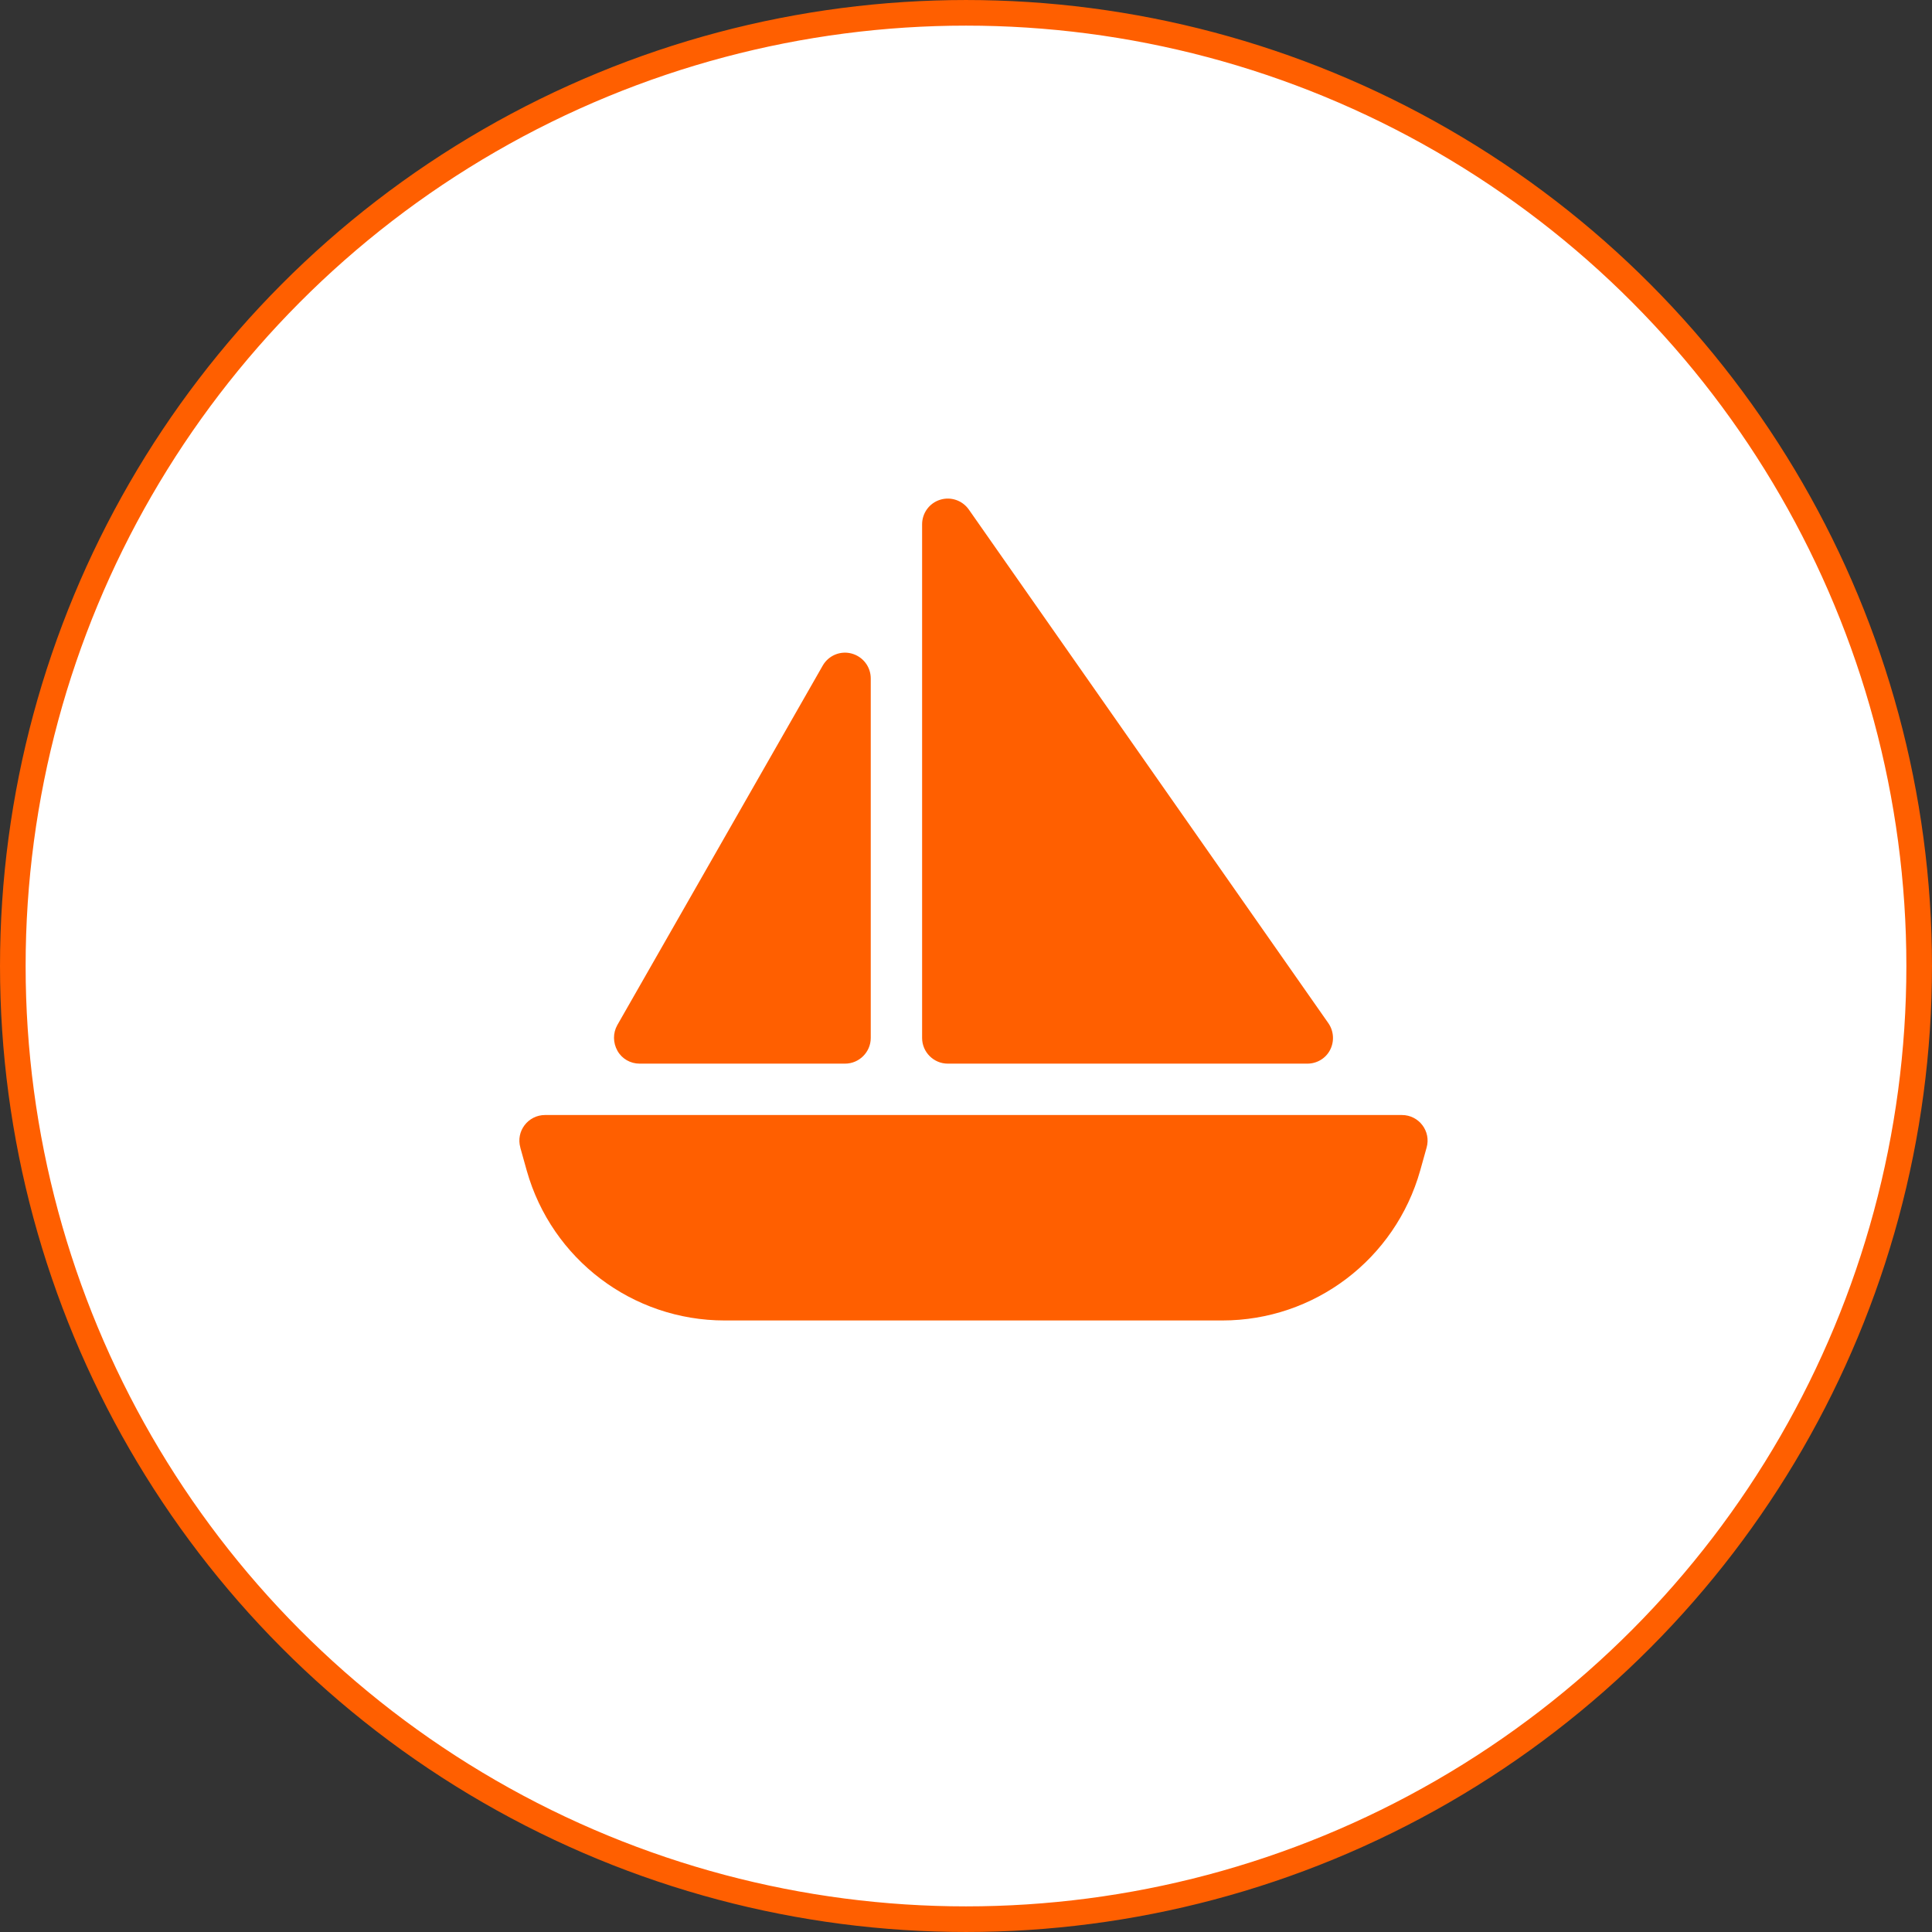
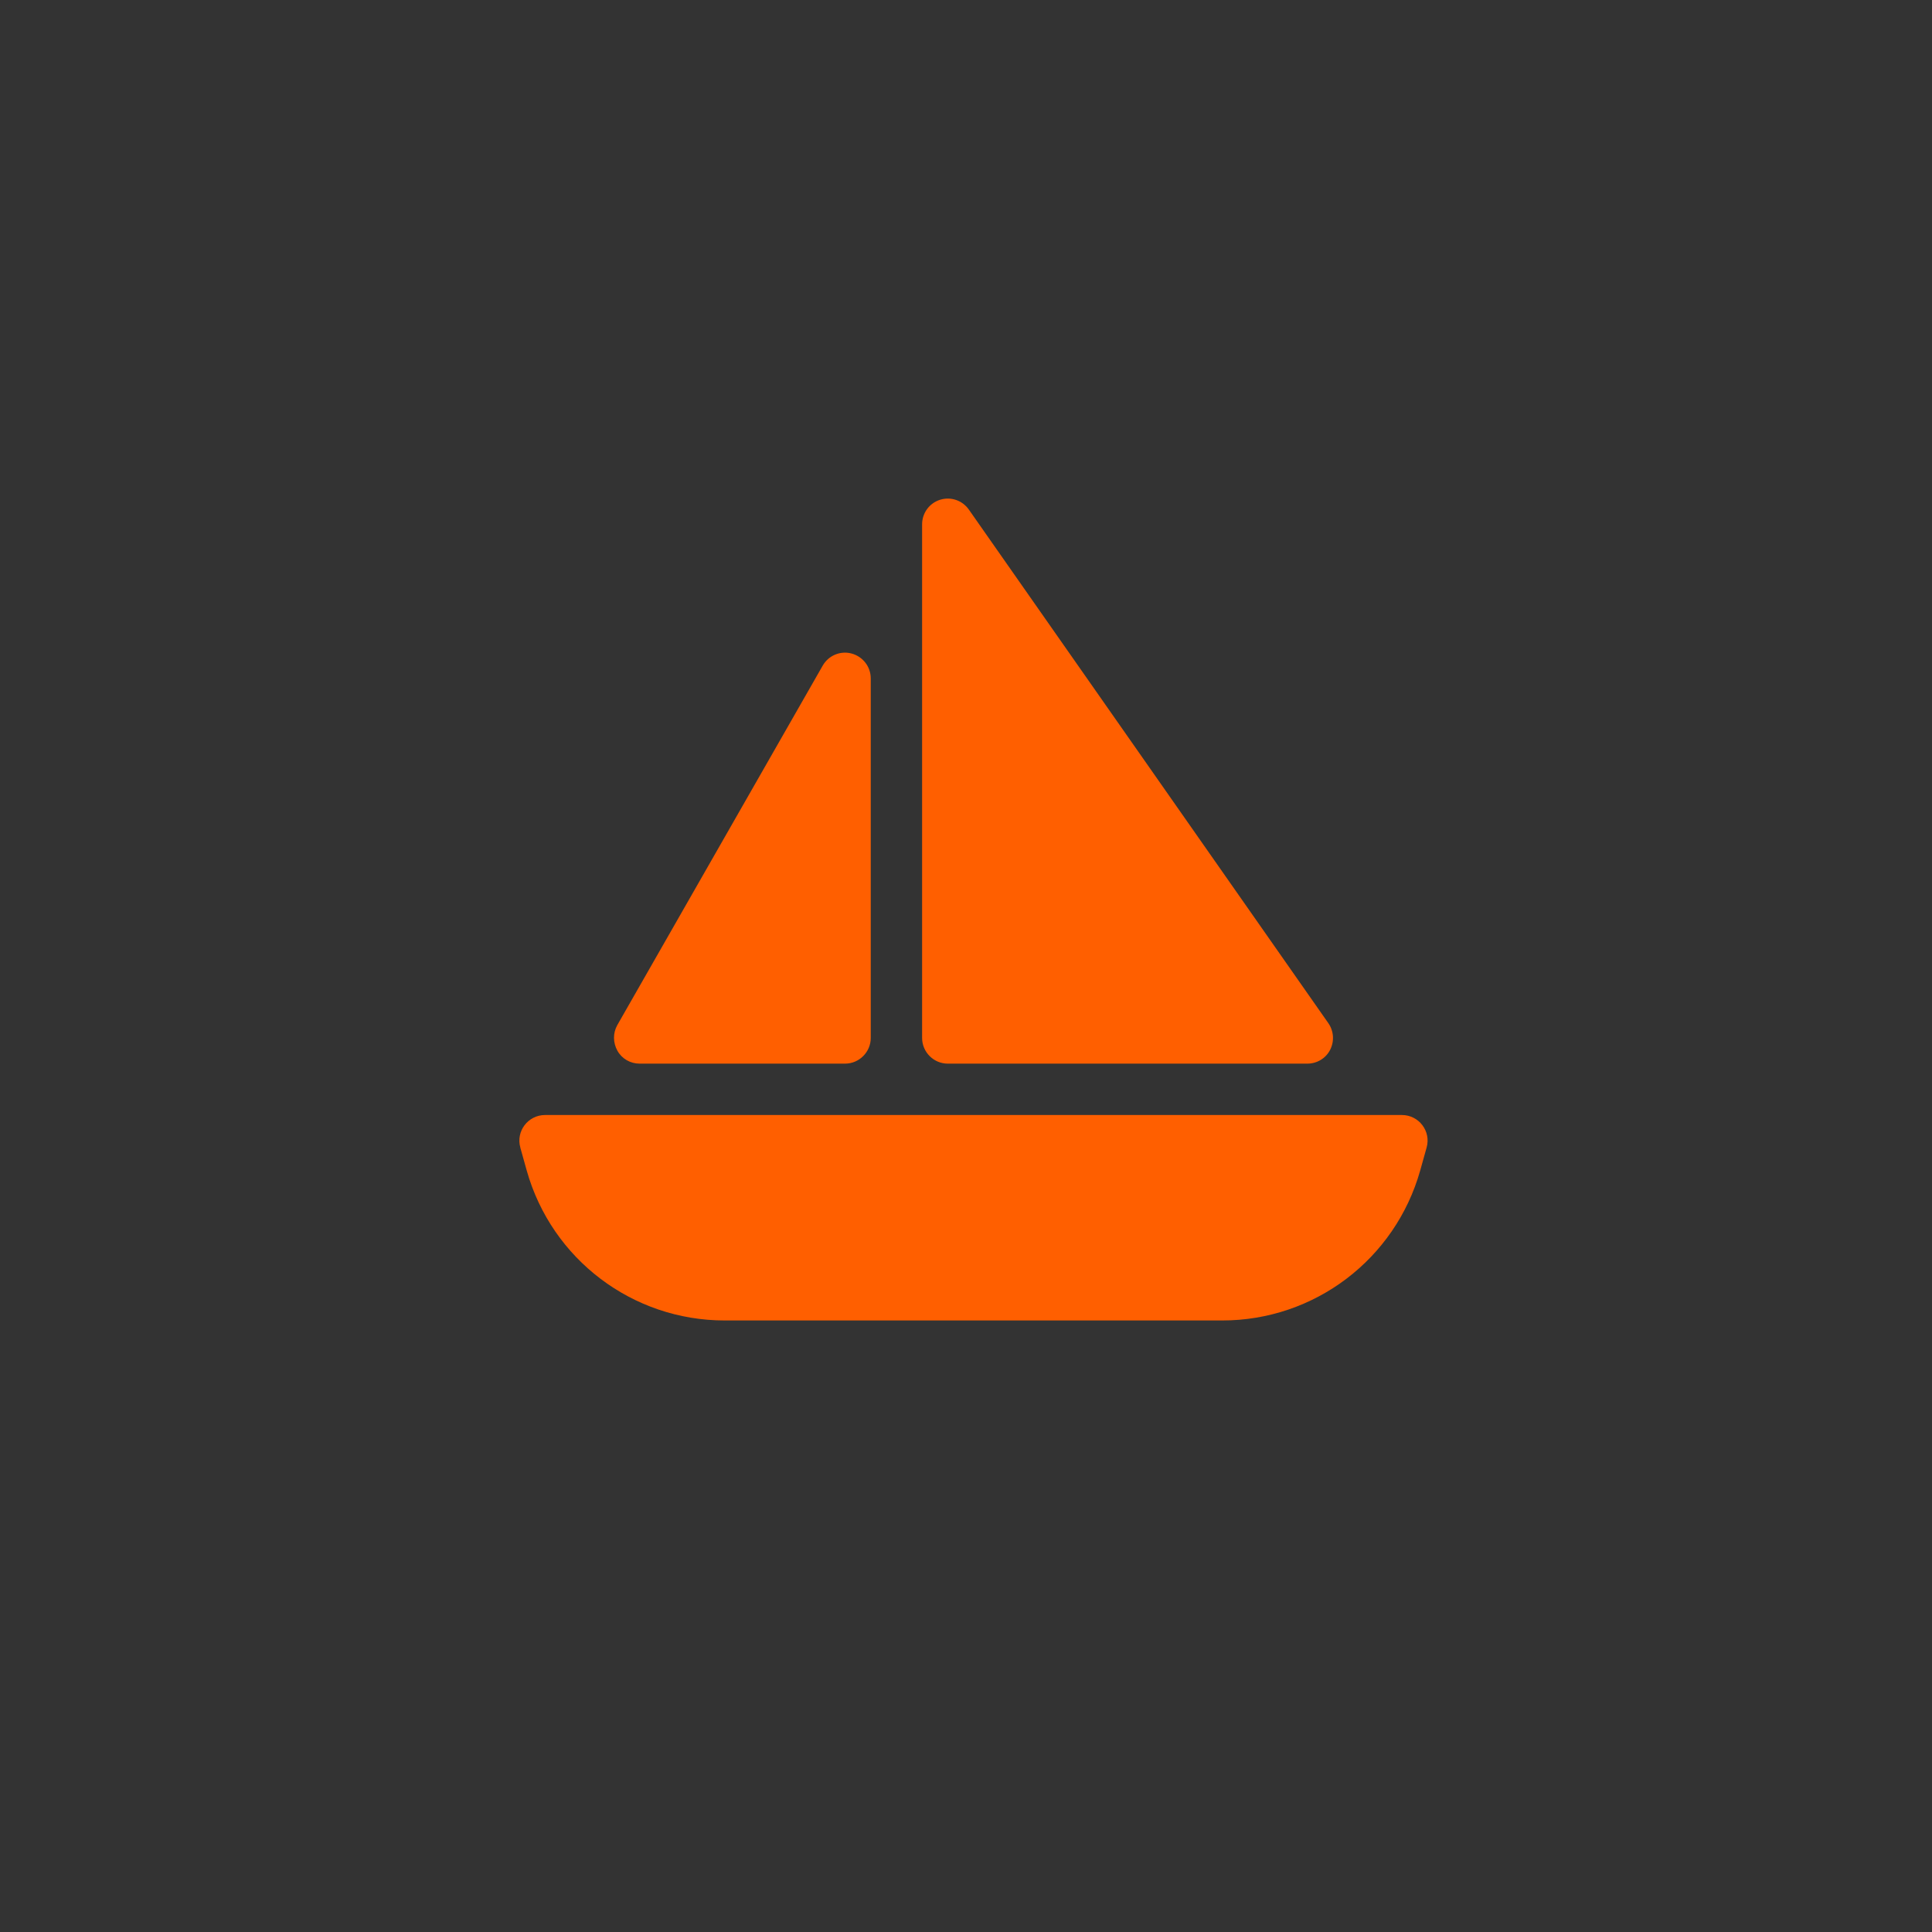
<svg xmlns="http://www.w3.org/2000/svg" width="93px" height="93px" viewBox="0 0 93 93" version="1.1">
  <rect x="0" y="0" width="93" height="93" fill="#333333" stroke="none" />
  <title>Bootje</title>
  <g id="Home" stroke="none" stroke-width="1" fill="none" fill-rule="evenodd">
    <g id="Onze-haven" transform="translate(-914, -1575)">
      <g id="Bootje" transform="translate(914, 1575)">
-         <circle id="Oval" stroke="#FF5F00" stroke-width="1.233" fill="#FFFFFF" cx="46.5" cy="46.5" r="45.883" />
        <g id="SAILBOAT" transform="translate(25, 24)" fill="#FF5F00" fill-rule="nonzero">
          <path d="M19.387,1.239 C19.387,0.698 19.735,0.219 20.253,0.057 C20.77,-0.105 21.327,0.088 21.636,0.528 L38.943,25.253 C39.206,25.632 39.237,26.126 39.028,26.536 C38.82,26.945 38.395,27.2 37.931,27.2 L20.623,27.2 C19.944,27.2 19.387,26.644 19.387,25.964 L19.387,1.239 Z M15.995,7.459 C16.536,7.606 16.915,8.093 16.915,8.657 L16.915,25.964 C16.915,26.644 16.358,27.2 15.678,27.2 L5.788,27.2 C5.348,27.2 4.939,26.969 4.722,26.582 C4.506,26.196 4.498,25.732 4.714,25.346 L14.604,8.038 C14.883,7.552 15.454,7.312 15.995,7.459 L15.995,7.459 Z M0.048,31.241 C-0.176,30.453 0.419,29.673 1.238,29.673 L42.482,29.673 C43.301,29.673 43.896,30.453 43.672,31.241 L43.363,32.346 C42.157,36.619 38.271,39.563 33.836,39.563 L9.884,39.563 C5.448,39.563 1.562,36.619 0.357,32.354 L0.048,31.249 L0.048,31.241 Z" id="Shape" />
        </g>
      </g>
    </g>
  </g>
</svg>